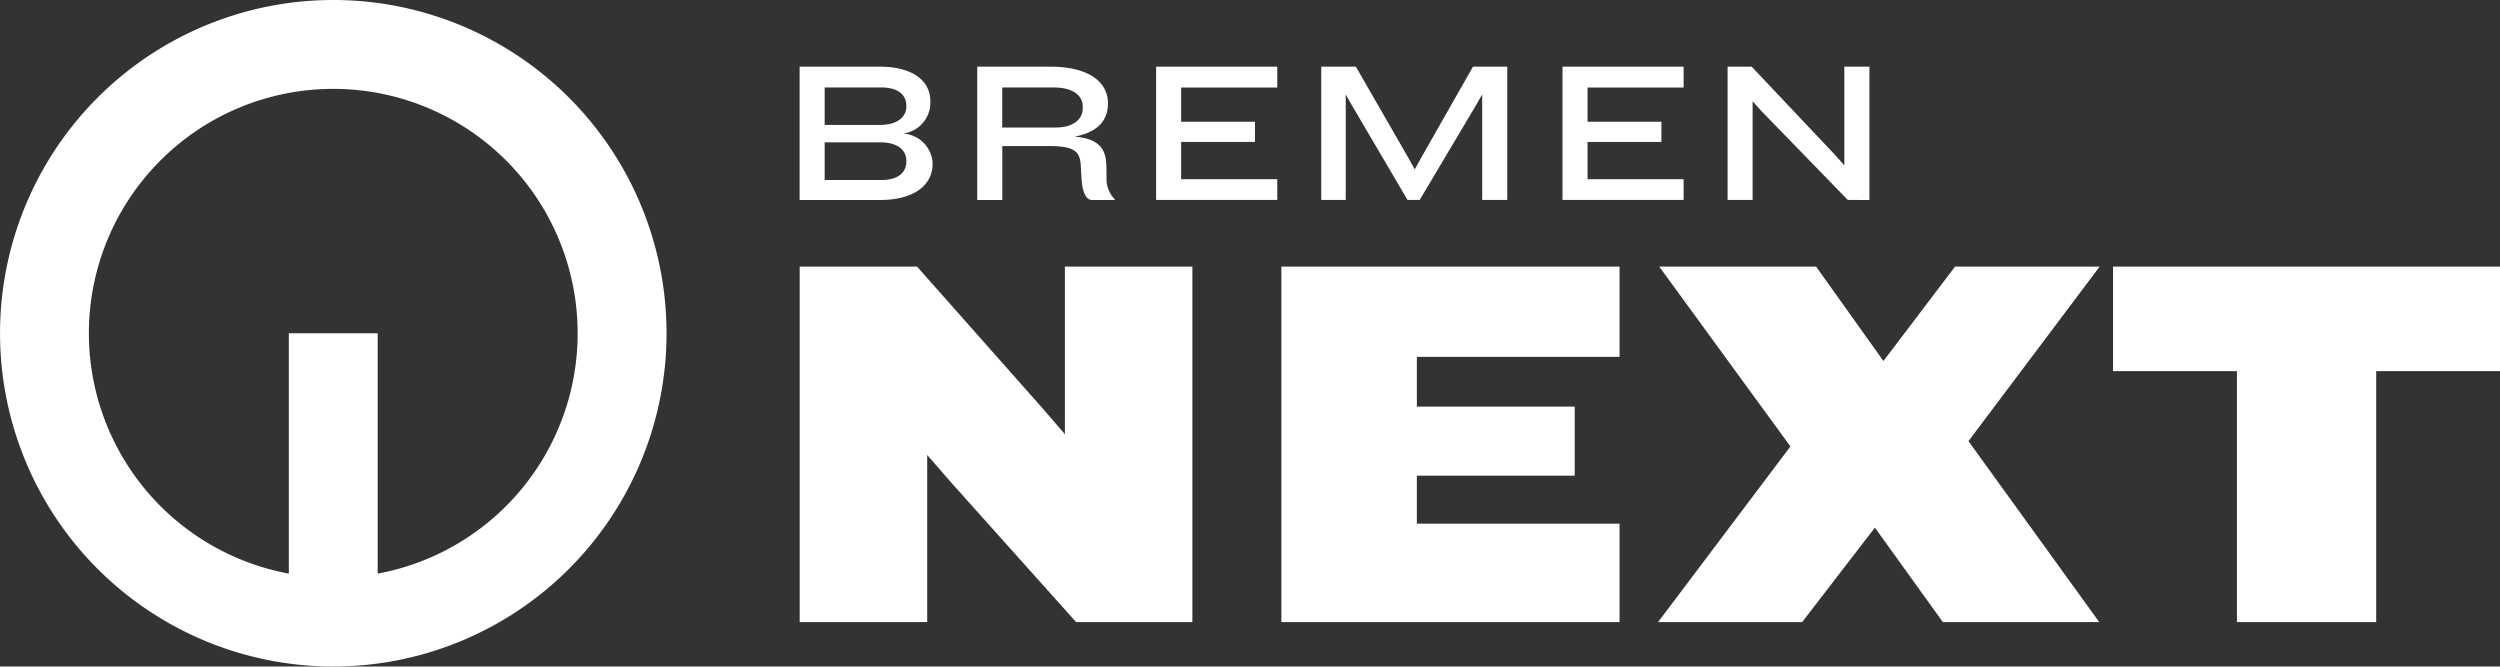
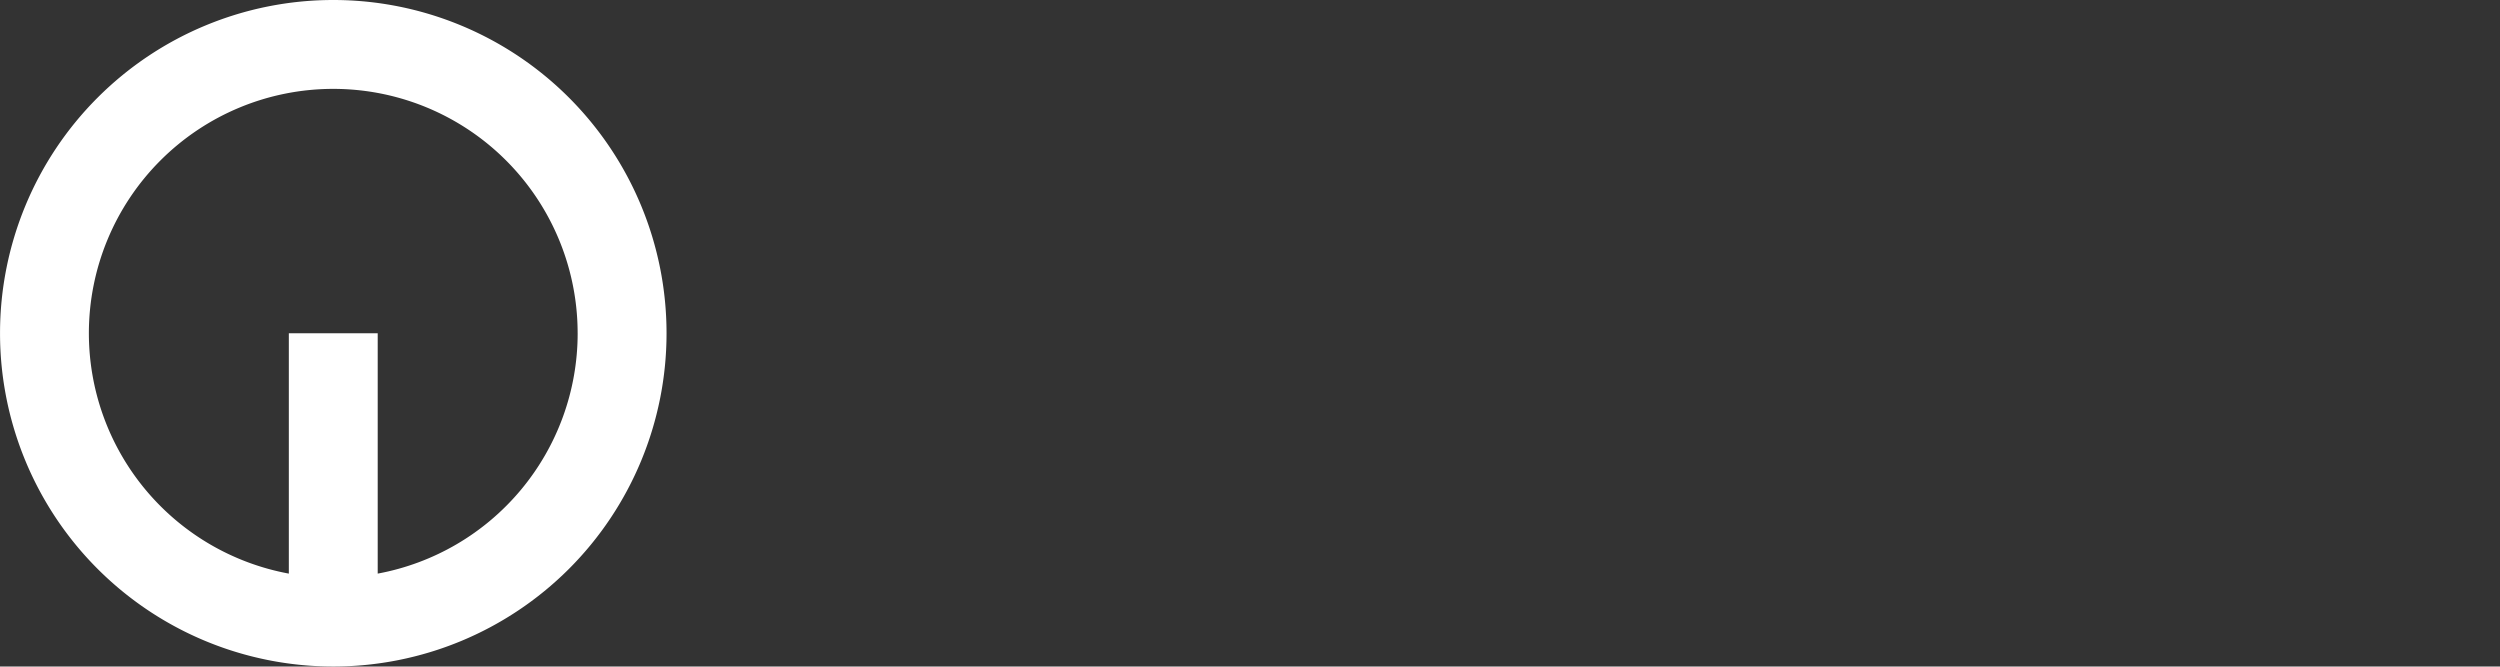
<svg xmlns="http://www.w3.org/2000/svg" width="195.045" height="52" viewBox="0 0 195.045 52">
  <rect x="0" y="0" width="195.045" height="52" fill="#333333" stroke="none" />
  <g id="Gruppe_955" data-name="Gruppe 955" transform="translate(-485.001 -559)">
-     <path id="Pfad_1352" data-name="Pfad 1352" d="M-154.569,0V8.157h9.666V27.735h10.864V8.157h9.661V0Zm-12.325,0-5.589,7.367L-177.737,0h-12.238l10.236,14.033-10.324,13.7h11.241l5.673-7.367,5.3,7.367h12.2l-10.2-14.115L-155.612,0Zm-52.56,0V27.735h26.385V20.059h-15.815V16.312h12.317V10.923h-12.317V7.046h15.815V0Zm-16.889,0V13.076l-1.875-2.169L-247.88,0h-9.154V27.735h9.949V14.7l1.914,2.2,9.7,10.832h9.074V0Z" transform="translate(804.425 579.798)" fill="#fff" />
-     <path id="Pfad_1353" data-name="Pfad 1353" d="M-123.351-15.7l-6.767-6.965-.659-.738v7.7h-1.951V-26.1h1.878l6.561,6.946.669.756v-7.7h1.957v10.4Zm-12.808,0v-1.62h-7.495v-2.909h5.762V-21.8h-5.762v-2.672h7.495V-26.1h-9.449v10.4Zm-13.76,0V-26.1h-2.672l-4.065,7.142-.481.875-.483-.875-4.111-7.142h-2.7v10.4h1.91v-8.228l.513.9L-157.7-15.7h.95l4.358-7.329.517-.9V-15.7Zm-17.943,0v-1.62h-7.5v-2.909h5.76V-21.8h-5.76v-2.672h7.5V-26.1h-9.451v10.4Zm-17.286-5.652c1.435,0,2.11-.687,2.11-1.516v-.128c0-.746-.61-1.48-2.281-1.48h-4v3.125Zm3.966,3.86a2.3,2.3,0,0,0,.642,1.742v.053h-1.767c-.532,0-.767-.736-.828-1.677l-.059-1.058c-.065-1.032-.489-1.472-2.442-1.472h-3.679v4.207h-1.955V-26.1h5.664c3.129,0,4.535,1.252,4.535,2.862,0,1.139-.581,2.222-2.613,2.6,2.032.153,2.468,1.076,2.491,2.295ZM-196.8-18.754c0-.779-.593-1.443-2.061-1.443h-4.313v2.942h4.407c1.437,0,1.967-.673,1.967-1.451Zm-6.374-2.8h4.313c1.435,0,2.061-.676,2.061-1.443v-.041c0-.775-.53-1.439-1.967-1.439h-4.407Zm6.076.673a2.451,2.451,0,0,1,2.344,2.232v.14c0,1.688-1.5,2.813-4.093,2.813h-6.28V-26.1h6.231c2.592,0,3.97,1.1,3.97,2.707v.137a2.436,2.436,0,0,1-2.173,2.381" transform="translate(752.513 590.3)" fill="#fff" />
    <path id="Pfad_1354" data-name="Pfad 1354" d="M-67.982-39.221A19.066,19.066,0,0,0-87.048-58.287a19.066,19.066,0,0,0-19.066,19.066,19.072,19.072,0,0,0,15.6,18.752V-39.221h6.934v18.752a19.073,19.073,0,0,0,15.6-18.752m6.934,0a26,26,0,0,1-26,26,26,26,0,0,1-26-26,26,26,0,0,1,26-26,26,26,0,0,1,26,26" transform="translate(598.049 624.221)" fill="#fff" />
  </g>
</svg>